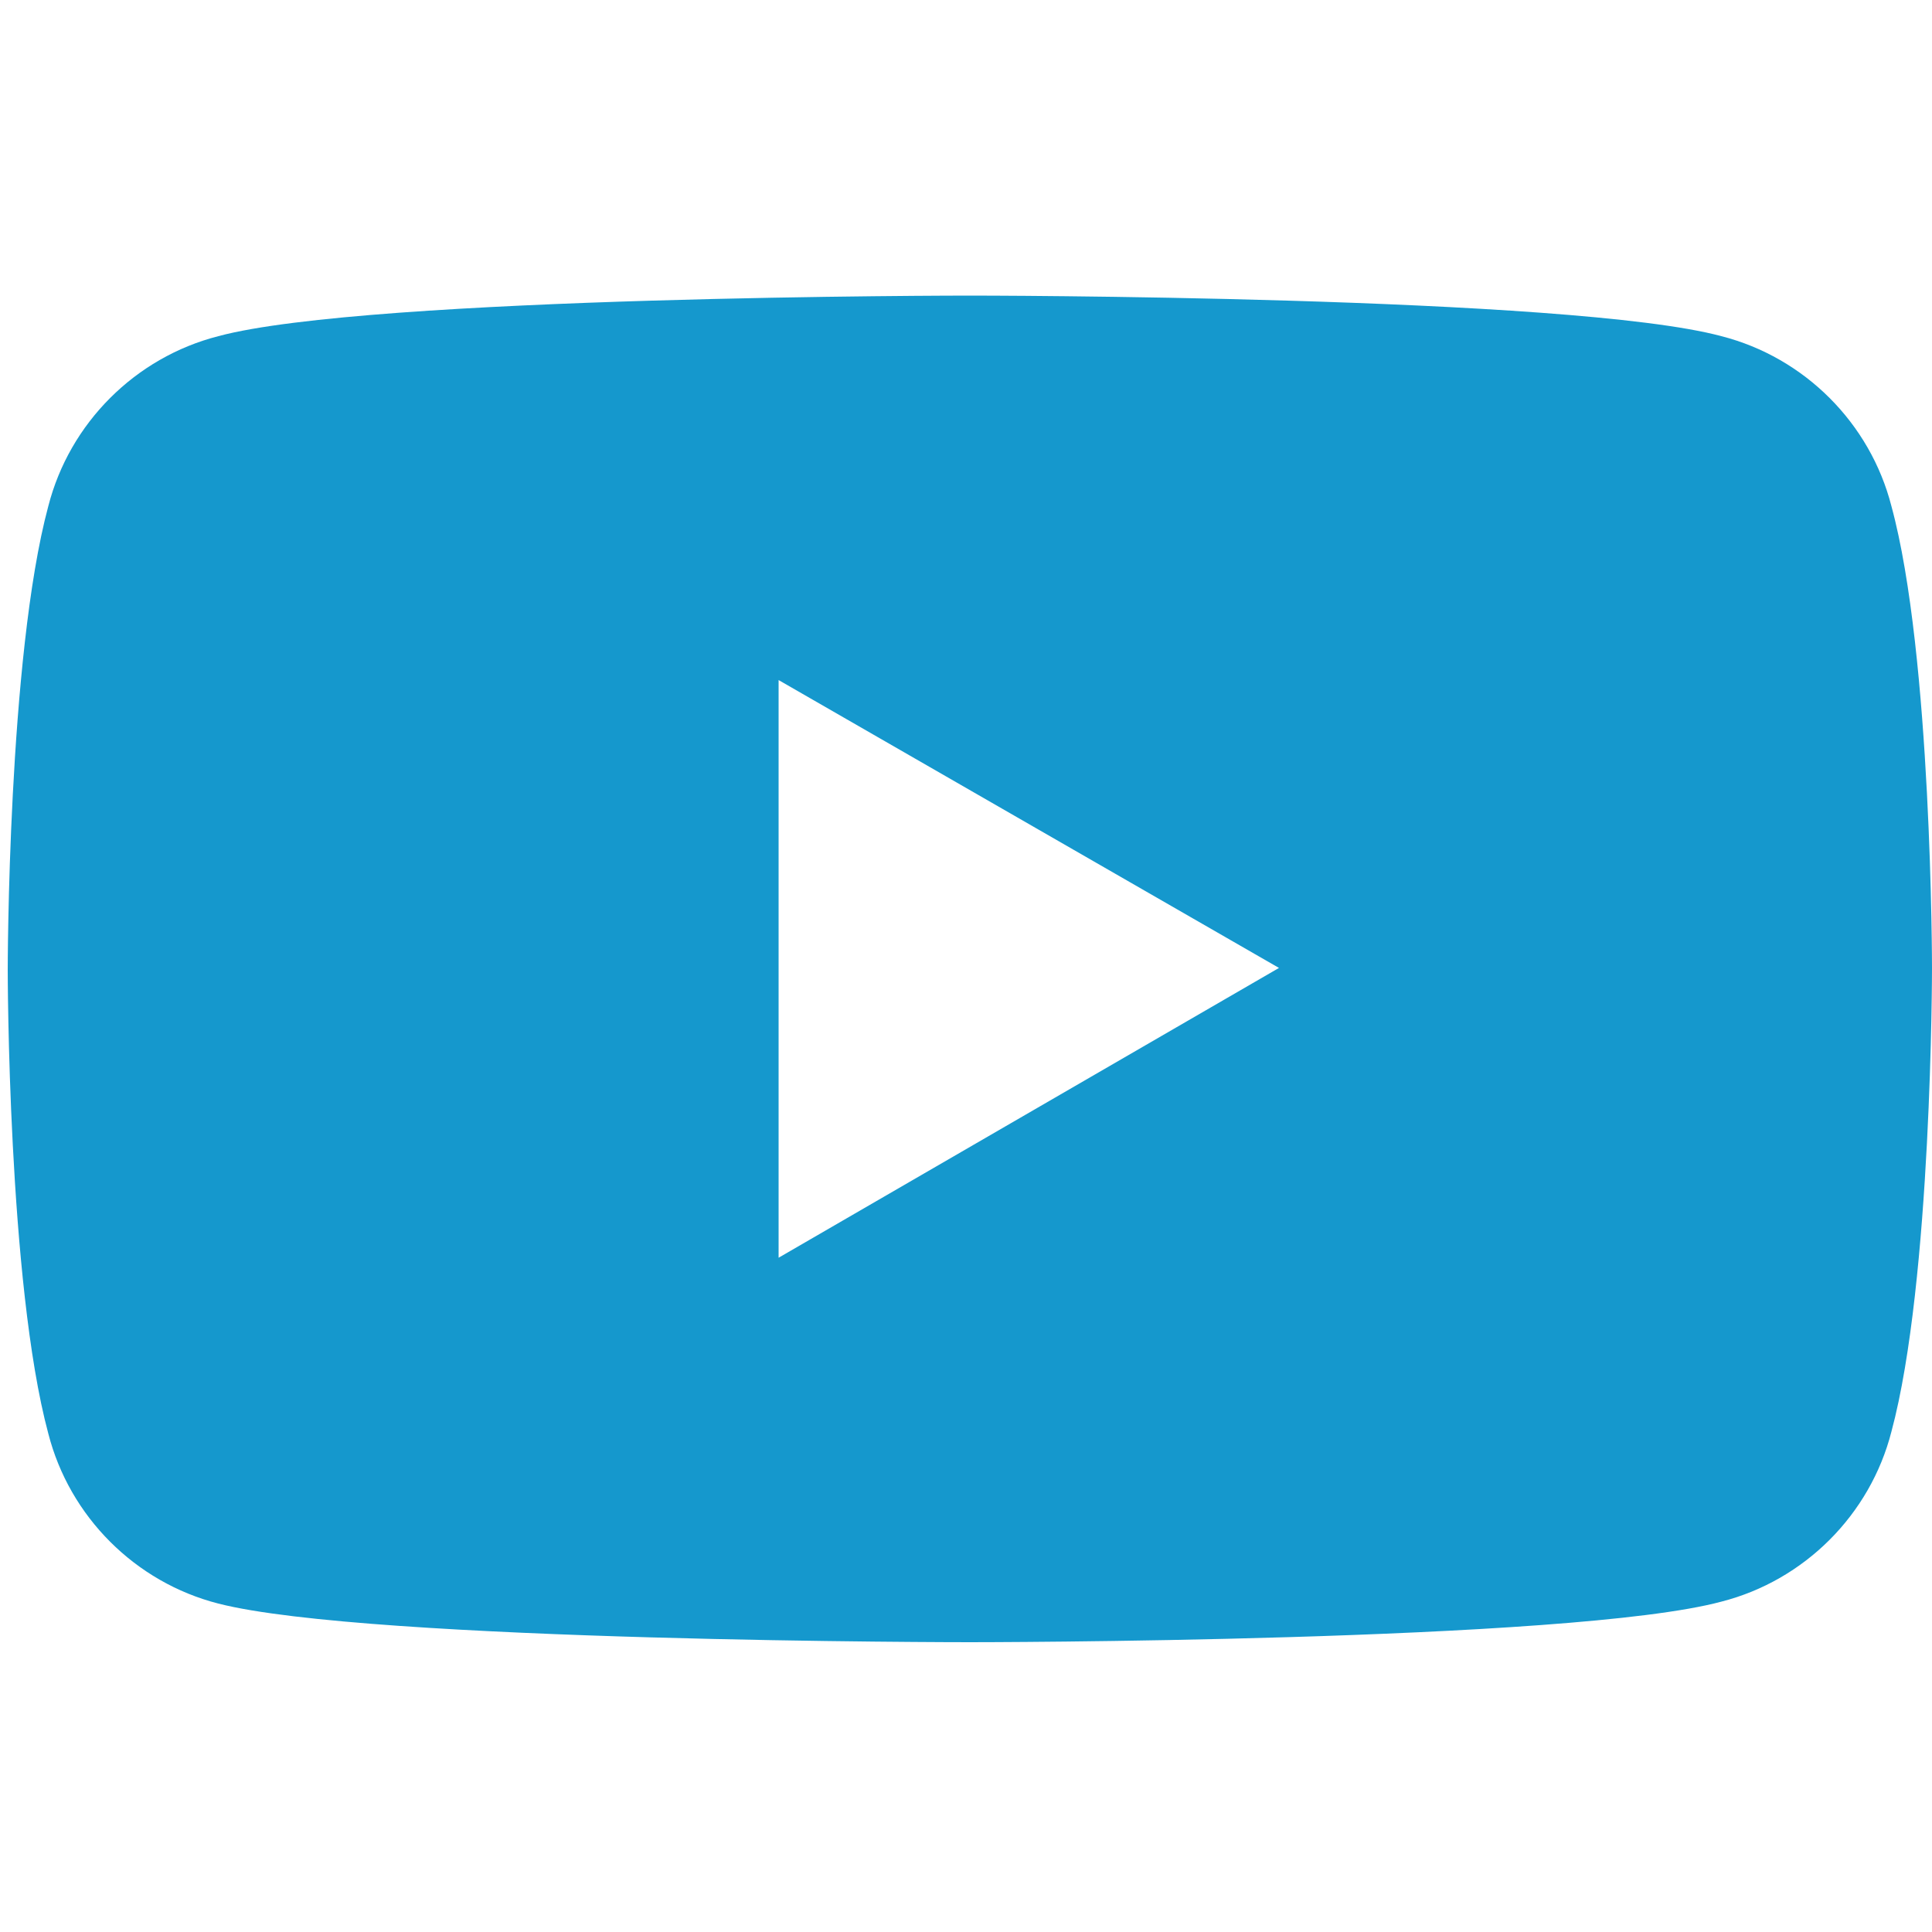
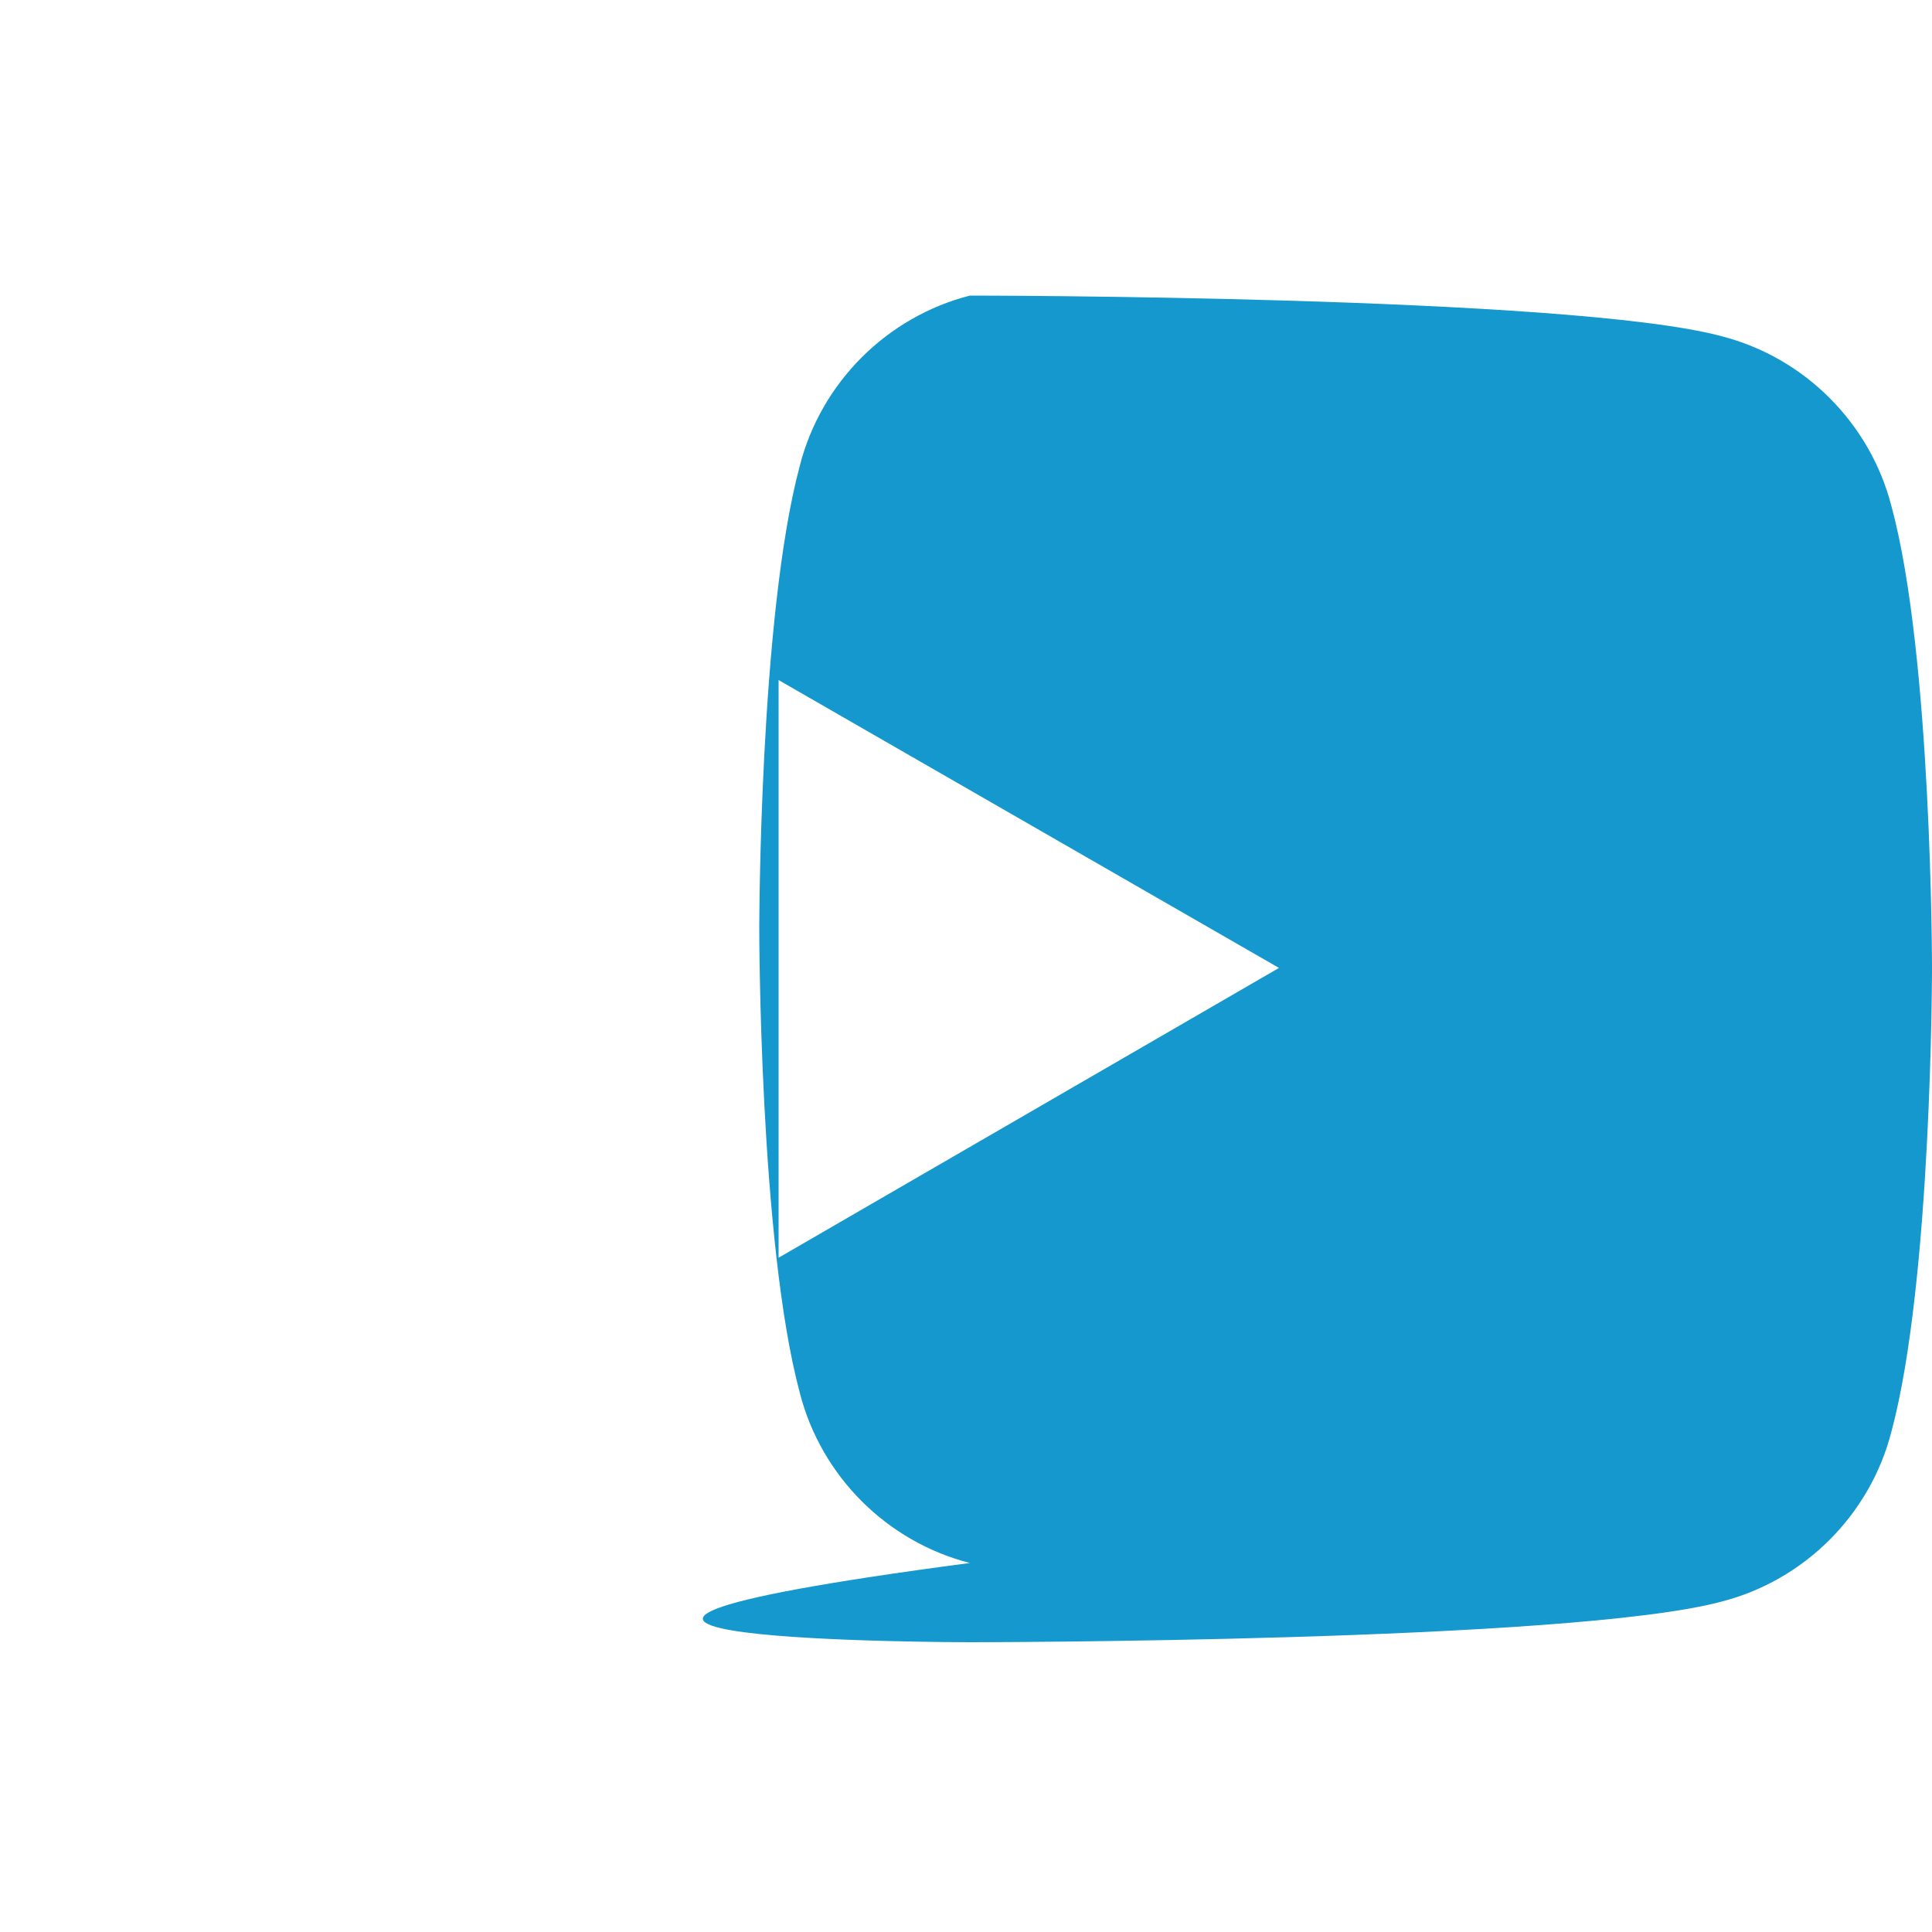
<svg xmlns="http://www.w3.org/2000/svg" version="1.1" id="Layer_1" x="0px" y="0px" viewBox="0 0 100 100" style="enable-background:new 0 0 100 100;" xml:space="preserve">
  <style type="text/css"> .st0{fill:#1598CD;} </style>
-   <path id="YouTube" class="st0" d="M97.9,26.2c-1.1-4.3-4.5-7.7-8.8-8.8c-7.8-2.1-38.9-2.1-38.9-2.1s-31.1,0-38.9,2.1 c-4.3,1.1-7.7,4.5-8.8,8.8c-2.1,7.8-2.1,24-2.1,24s0,16.2,2.1,24c1.1,4.3,4.5,7.7,8.8,8.8C19.1,85,50.2,85,50.2,85s31.1,0,38.9-2.1 c4.3-1.1,7.7-4.5,8.8-8.8c2.1-7.8,2.1-24,2.1-24S100,33.9,97.9,26.2z M40.3,65.1V35.2l25.9,14.9L40.3,65.1z" />
+   <path id="YouTube" class="st0" d="M97.9,26.2c-1.1-4.3-4.5-7.7-8.8-8.8c-7.8-2.1-38.9-2.1-38.9-2.1c-4.3,1.1-7.7,4.5-8.8,8.8c-2.1,7.8-2.1,24-2.1,24s0,16.2,2.1,24c1.1,4.3,4.5,7.7,8.8,8.8C19.1,85,50.2,85,50.2,85s31.1,0,38.9-2.1 c4.3-1.1,7.7-4.5,8.8-8.8c2.1-7.8,2.1-24,2.1-24S100,33.9,97.9,26.2z M40.3,65.1V35.2l25.9,14.9L40.3,65.1z" />
</svg>